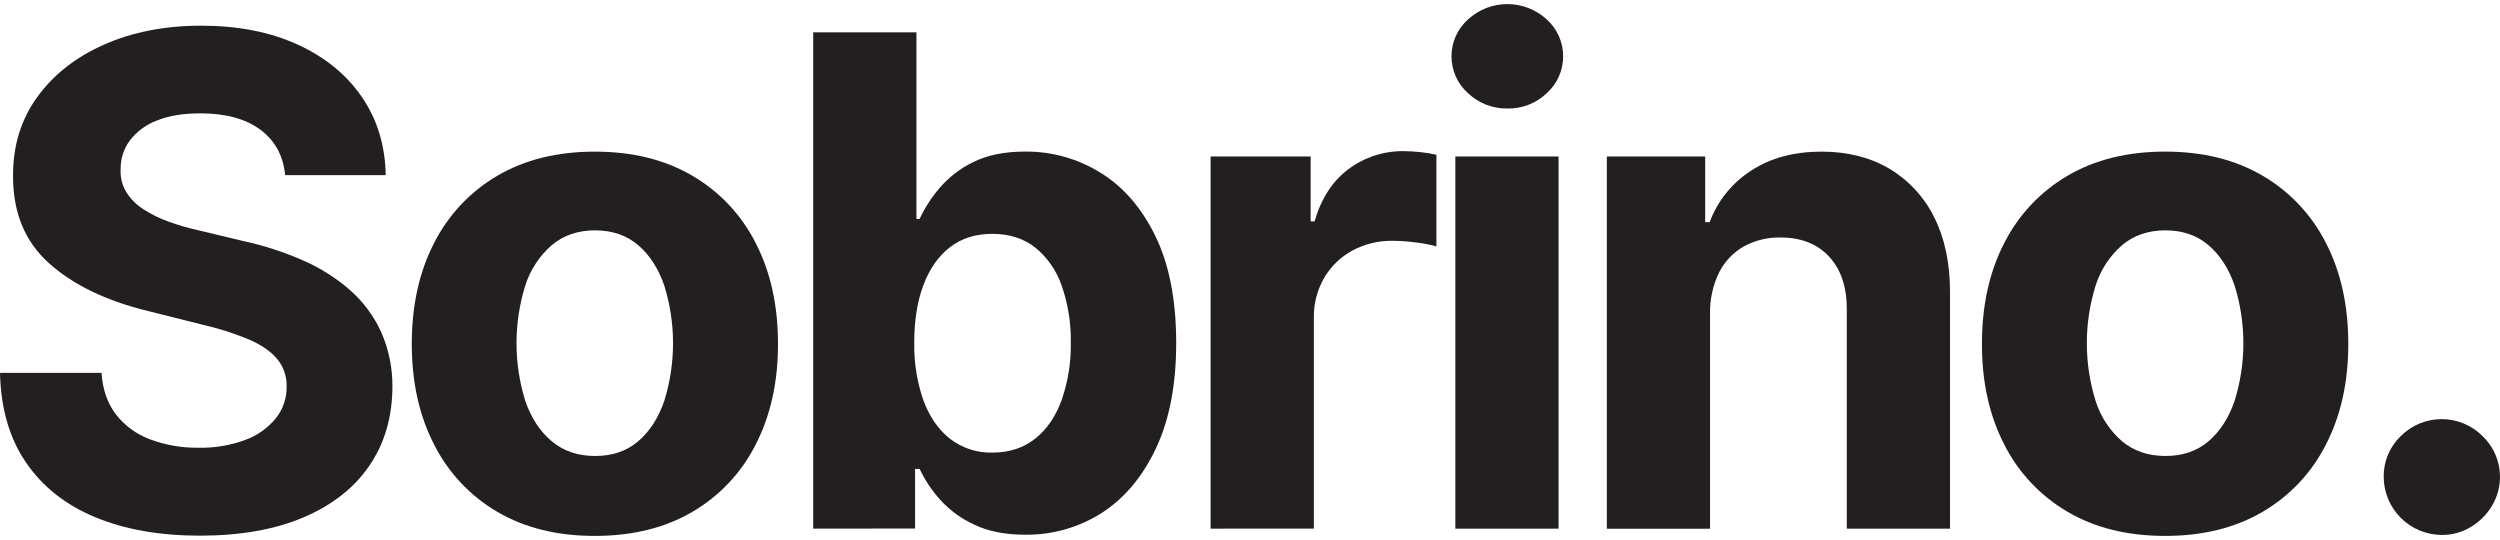
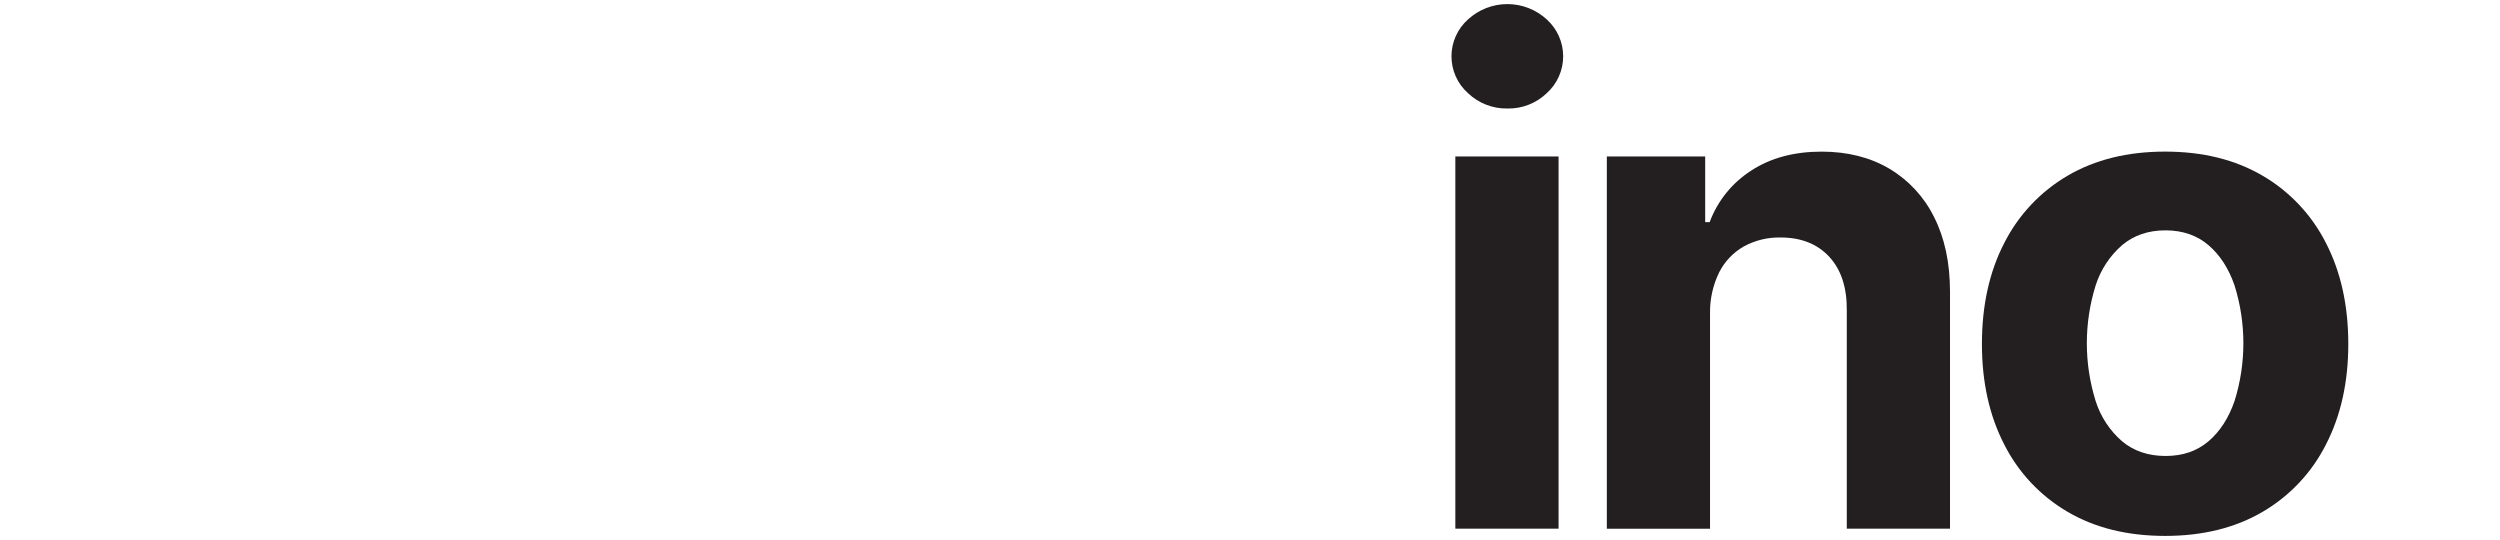
<svg xmlns="http://www.w3.org/2000/svg" width="273" height="59" viewBox="0 0 273 59" fill="none">
-   <path d="M31.139 19.125C30.927 16.991 30.019 15.334 28.416 14.151C26.813 12.968 24.634 12.378 21.879 12.379C20.009 12.379 18.43 12.639 17.143 13.158C15.977 13.59 14.955 14.341 14.193 15.324C13.519 16.224 13.162 17.321 13.175 18.445C13.119 19.335 13.335 20.222 13.795 20.987C14.273 21.738 14.911 22.375 15.662 22.851C16.521 23.405 17.442 23.858 18.405 24.2C19.494 24.595 20.608 24.917 21.739 25.166L26.606 26.331C28.841 26.817 31.022 27.526 33.116 28.448C34.984 29.262 36.715 30.36 38.249 31.703C39.678 32.967 40.827 34.517 41.621 36.252C42.455 38.144 42.874 40.192 42.853 42.259C42.833 45.574 41.99 48.444 40.324 50.869C38.659 53.295 36.264 55.172 33.14 56.499C30.009 57.828 26.239 58.493 21.829 58.495C17.453 58.495 13.647 57.825 10.412 56.485C7.176 55.145 4.654 53.156 2.846 50.518C1.036 47.881 0.088 44.613 0 40.716H11.086C11.21 42.535 11.735 44.047 12.66 45.254C13.627 46.491 14.919 47.435 16.392 47.979C18.088 48.612 19.888 48.922 21.698 48.892C23.424 48.929 25.142 48.642 26.762 48.045C28.07 47.575 29.226 46.761 30.11 45.69C30.897 44.707 31.317 43.482 31.3 42.224C31.335 41.103 30.953 40.01 30.228 39.155C29.515 38.325 28.475 37.62 27.108 37.038C25.483 36.372 23.805 35.841 22.093 35.451L16.192 33.97C11.622 32.861 8.014 31.124 5.369 28.76C2.724 26.397 1.409 23.212 1.426 19.207C1.409 15.928 2.287 13.061 4.058 10.608C5.83 8.155 8.268 6.241 11.374 4.866C14.482 3.493 18.01 2.806 21.958 2.804C25.98 2.804 29.494 3.492 32.501 4.866C35.508 6.241 37.85 8.155 39.526 10.608C41.201 13.059 42.066 15.899 42.12 19.128L31.139 19.125Z" fill="#231F20" />
-   <path d="M64.948 58.522C60.84 58.522 57.291 57.645 54.301 55.89C51.338 54.156 48.941 51.6 47.399 48.533C45.777 45.385 44.967 41.729 44.967 37.565C44.967 33.361 45.777 29.687 47.399 26.545C48.946 23.479 51.345 20.925 54.309 19.191C57.298 17.436 60.847 16.558 64.956 16.558C69.066 16.558 72.616 17.436 75.606 19.191C78.575 20.923 80.978 23.478 82.524 26.547C84.148 29.695 84.959 33.369 84.959 37.568C84.959 41.73 84.148 45.386 82.524 48.536C80.979 51.606 78.576 54.162 75.606 55.893C72.617 57.646 69.065 58.522 64.948 58.522ZM65.003 49.792C66.873 49.792 68.434 49.258 69.686 48.19C70.938 47.123 71.886 45.66 72.53 43.803C73.817 39.686 73.817 35.274 72.53 31.157C71.886 29.303 70.938 27.841 69.686 26.77C68.434 25.698 66.873 25.16 65.003 25.154C63.113 25.154 61.529 25.693 60.254 26.77C58.909 27.941 57.912 29.458 57.369 31.157C56.082 35.274 56.082 39.686 57.369 43.803C58.012 45.655 58.974 47.117 60.254 48.19C61.533 49.264 63.119 49.797 65.011 49.792H65.003Z" fill="#231F20" />
-   <path d="M88.804 57.727V3.534H100.076V23.907H100.419C100.985 22.7 101.71 21.574 102.574 20.559C103.598 19.36 104.859 18.387 106.279 17.702C107.805 16.934 109.706 16.55 111.982 16.55C114.88 16.533 117.723 17.336 120.184 18.867C122.686 20.41 124.688 22.729 126.189 25.824C127.689 28.919 128.44 32.795 128.44 37.453C128.44 41.986 127.709 45.809 126.246 48.923C124.784 52.036 122.814 54.393 120.337 55.994C117.839 57.593 114.928 58.426 111.963 58.391C109.769 58.391 107.913 58.025 106.394 57.294C104.971 56.647 103.697 55.713 102.651 54.552C101.749 53.553 101 52.425 100.427 51.207H99.925V57.714L88.804 57.727ZM99.838 37.409C99.794 39.559 100.134 41.7 100.841 43.732C101.512 45.531 102.483 46.928 103.753 47.925C105.078 48.941 106.713 49.47 108.382 49.422C110.21 49.422 111.764 48.914 113.043 47.9C114.323 46.885 115.288 45.474 115.939 43.666C116.634 41.654 116.97 39.537 116.931 37.409C116.969 35.307 116.636 33.215 115.95 31.228C115.398 29.592 114.399 28.143 113.065 27.047C111.795 26.043 110.234 25.54 108.382 25.538C106.53 25.537 104.983 26.022 103.74 26.994C102.478 27.965 101.512 29.341 100.841 31.121C100.17 32.902 99.835 34.998 99.835 37.409H99.838Z" fill="#231F20" />
-   <path d="M132.196 57.727V17.087H143.123V24.178H143.548C144.28 21.656 145.523 19.746 147.278 18.45C149.019 17.155 151.14 16.472 153.31 16.506C153.92 16.509 154.53 16.544 155.136 16.613C155.715 16.67 156.29 16.767 156.856 16.904V26.904C156.136 26.708 155.403 26.567 154.662 26.482C153.811 26.364 152.954 26.302 152.095 26.295C150.551 26.267 149.025 26.637 147.664 27.367C146.389 28.061 145.328 29.091 144.596 30.345C143.829 31.678 143.441 33.195 143.472 34.733V57.724L132.196 57.727Z" fill="#231F20" />
  <path d="M164.613 11.85C163.01 11.879 161.46 11.275 160.3 10.169C159.734 9.663 159.281 9.044 158.971 8.351C158.661 7.658 158.501 6.907 158.501 6.148C158.501 5.389 158.661 4.638 158.971 3.945C159.281 3.253 159.734 2.633 160.3 2.127C161.473 1.046 163.01 0.446 164.606 0.446C166.202 0.446 167.739 1.046 168.912 2.127C169.474 2.635 169.924 3.256 170.231 3.948C170.539 4.641 170.698 5.39 170.698 6.148C170.698 6.906 170.539 7.655 170.231 8.348C169.924 9.041 169.474 9.661 168.912 10.169C167.759 11.277 166.212 11.882 164.613 11.85ZM158.923 57.727V17.087H170.196V57.727H158.923Z" fill="#231F20" />
  <path d="M186.736 34.244V57.738H175.466V17.087H186.206V24.258H186.694C187.554 21.944 189.142 19.971 191.219 18.637C193.336 17.251 195.902 16.558 198.918 16.558C201.739 16.558 204.2 17.176 206.3 18.412C208.41 19.659 210.11 21.493 211.195 23.69C212.357 25.975 212.939 28.696 212.941 31.853V57.727H201.669V33.871C201.689 31.384 201.049 29.439 199.749 28.036C198.45 26.634 196.677 25.933 194.432 25.933C193.034 25.904 191.652 26.241 190.424 26.912C189.263 27.572 188.324 28.562 187.725 29.756C187.046 31.153 186.707 32.691 186.736 34.244Z" fill="#231F20" />
  <path d="M236.43 58.522C232.318 58.522 228.768 57.645 225.779 55.89C222.811 54.157 220.408 51.602 218.861 48.533C217.238 45.385 216.426 41.729 216.426 37.565C216.426 33.361 217.238 29.687 218.861 26.545C220.41 23.477 222.812 20.922 225.779 19.188C228.772 17.433 232.322 16.555 236.43 16.555C240.537 16.555 244.087 17.433 247.08 19.188C250.047 20.922 252.449 23.477 253.998 26.545C255.621 29.693 256.433 33.366 256.433 37.565C256.433 41.727 255.621 45.383 253.998 48.533C252.451 51.602 250.048 54.157 247.08 55.89C244.089 57.645 240.539 58.522 236.43 58.522ZM236.482 49.792C238.352 49.792 239.913 49.258 241.165 48.19C242.417 47.123 243.365 45.66 244.009 43.803C245.299 39.687 245.299 35.273 244.009 31.157C243.365 29.303 242.417 27.841 241.165 26.77C239.913 25.698 238.352 25.16 236.482 25.154C234.595 25.154 233.012 25.693 231.732 26.77C230.389 27.942 229.392 29.459 228.848 31.157C227.561 35.274 227.561 39.686 228.848 43.803C229.388 45.503 230.386 47.021 231.732 48.19C233.014 49.258 234.597 49.792 236.482 49.792Z" fill="#231F20" />
-   <path d="M266.65 58.416C264.967 58.411 263.354 57.741 262.164 56.551C260.974 55.361 260.303 53.748 260.299 52.065C260.289 51.236 260.449 50.413 260.769 49.649C261.09 48.884 261.565 48.194 262.164 47.62C262.749 47.033 263.445 46.567 264.212 46.249C264.978 45.931 265.799 45.767 266.629 45.767C267.459 45.767 268.28 45.931 269.046 46.249C269.813 46.567 270.509 47.033 271.094 47.62C272.107 48.587 272.76 49.87 272.946 51.258C273.131 52.646 272.838 54.055 272.115 55.254C271.541 56.199 270.746 56.989 269.797 57.557C268.848 58.129 267.758 58.426 266.65 58.416Z" fill="#231F20" />
</svg>